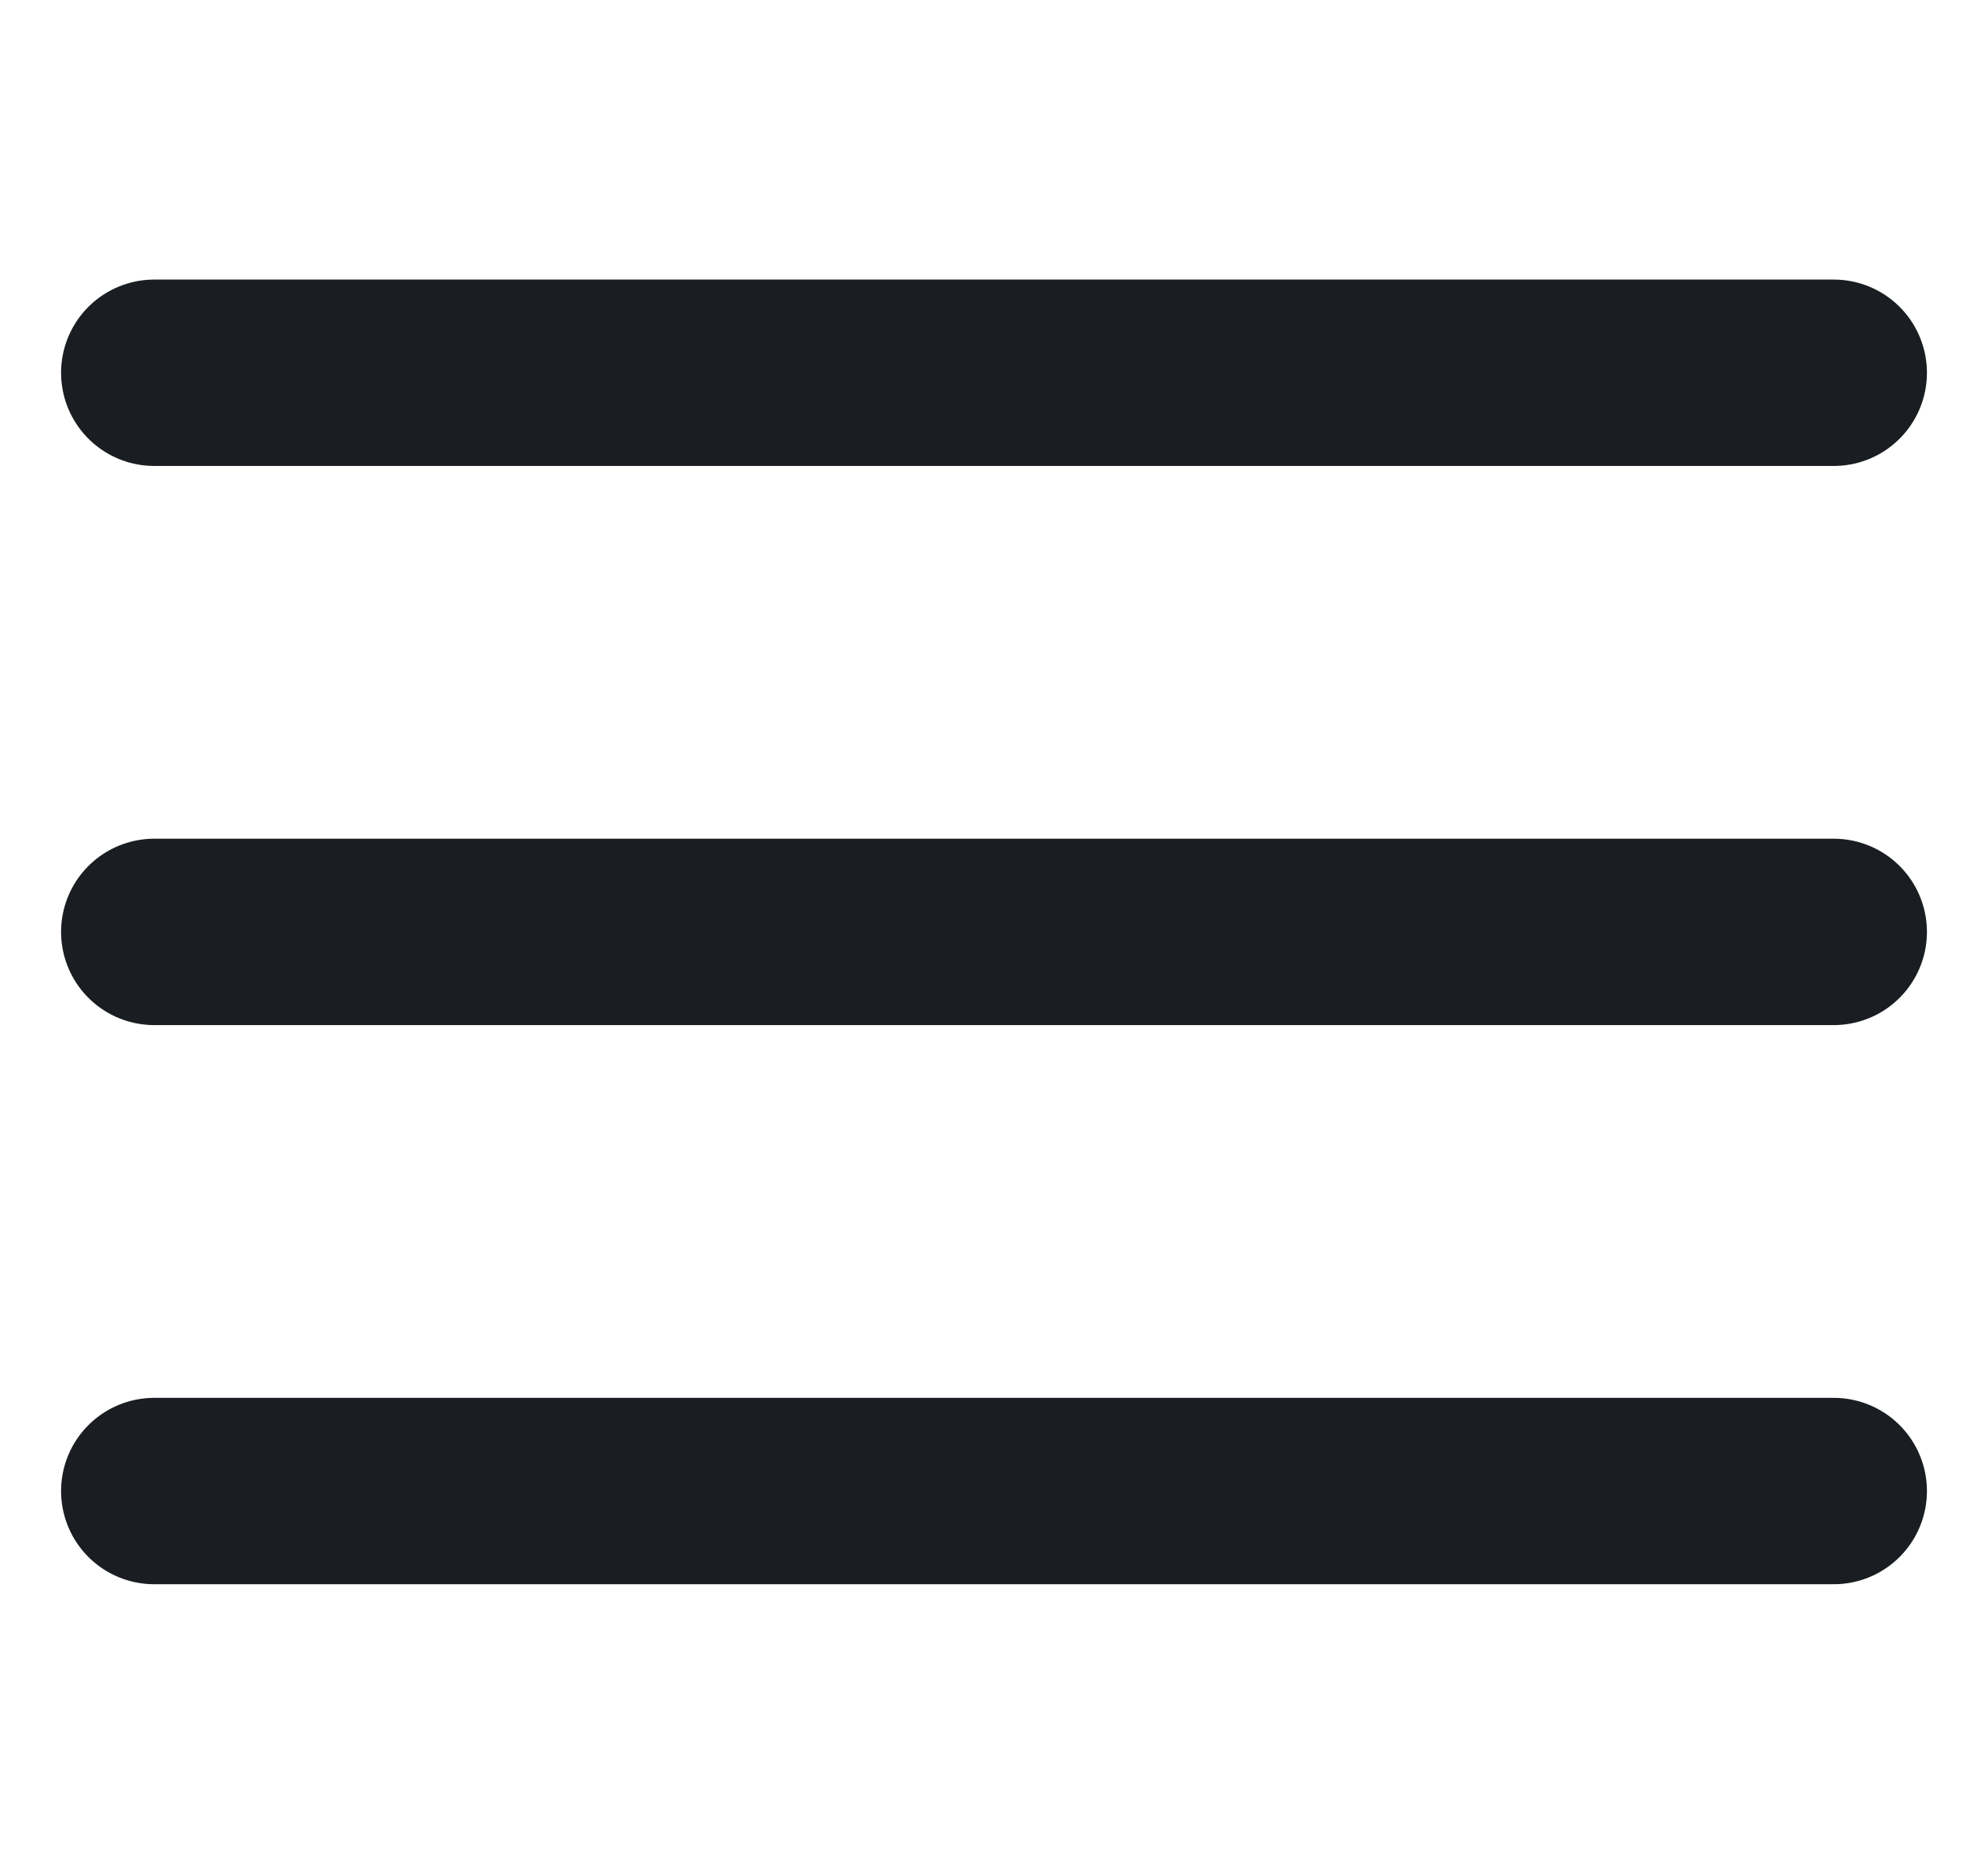
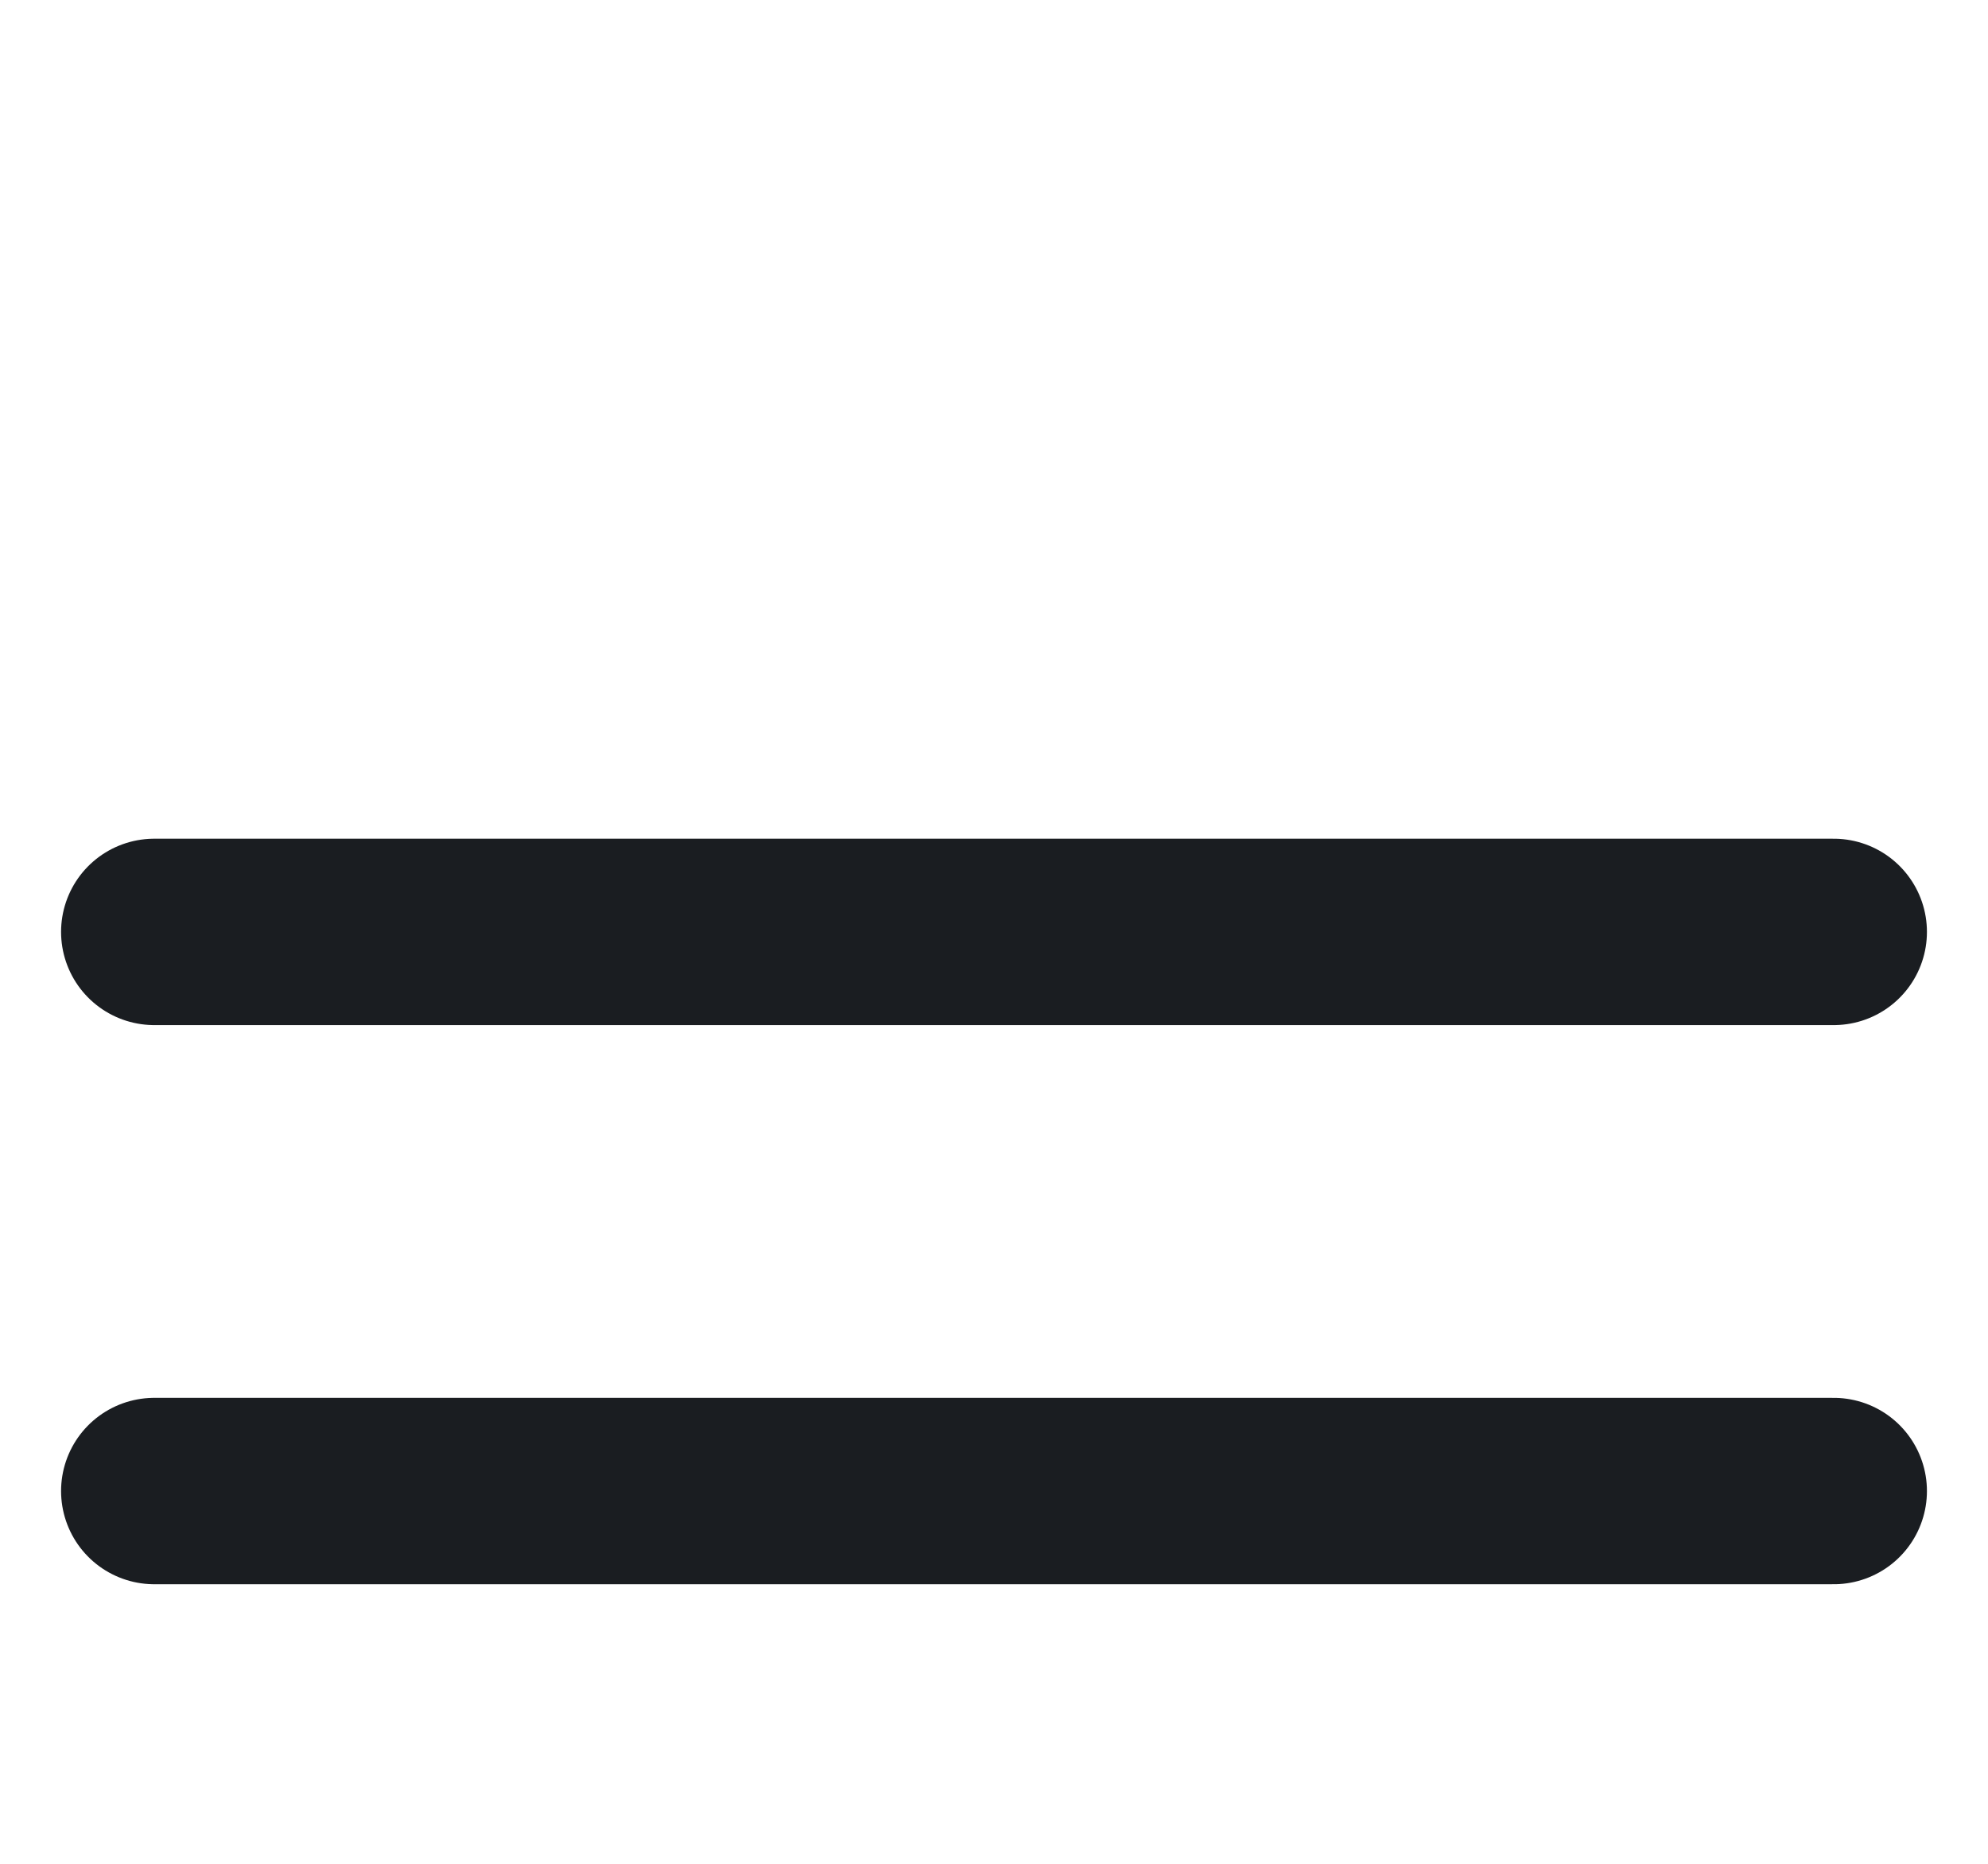
<svg xmlns="http://www.w3.org/2000/svg" width="32px" height="30px" viewBox="0 0 32 30" version="1.1">
  <title>编组 3</title>
  <g id="移动端" stroke="none" stroke-width="1" fill="none" fill-rule="evenodd">
    <g id="home" transform="translate(-314, -63)">
      <g id="编组-3" transform="translate(315, 63)">
-         <line x1="1.483" y1="6" x2="28.517" y2="6" id="直线-2" stroke="#1A1D21" stroke-width="3" stroke-linecap="round" />
        <line x1="1.483" y1="15" x2="28.517" y2="15" id="直线-2备份" stroke="#1A1D21" stroke-width="3" stroke-linecap="round" />
        <line x1="1.483" y1="24" x2="28.517" y2="24" id="直线-2备份-2" stroke="#1A1D21" stroke-width="3" stroke-linecap="round" />
        <rect id="矩形" x="0" y="0" width="30" height="30" />
      </g>
    </g>
  </g>
</svg>